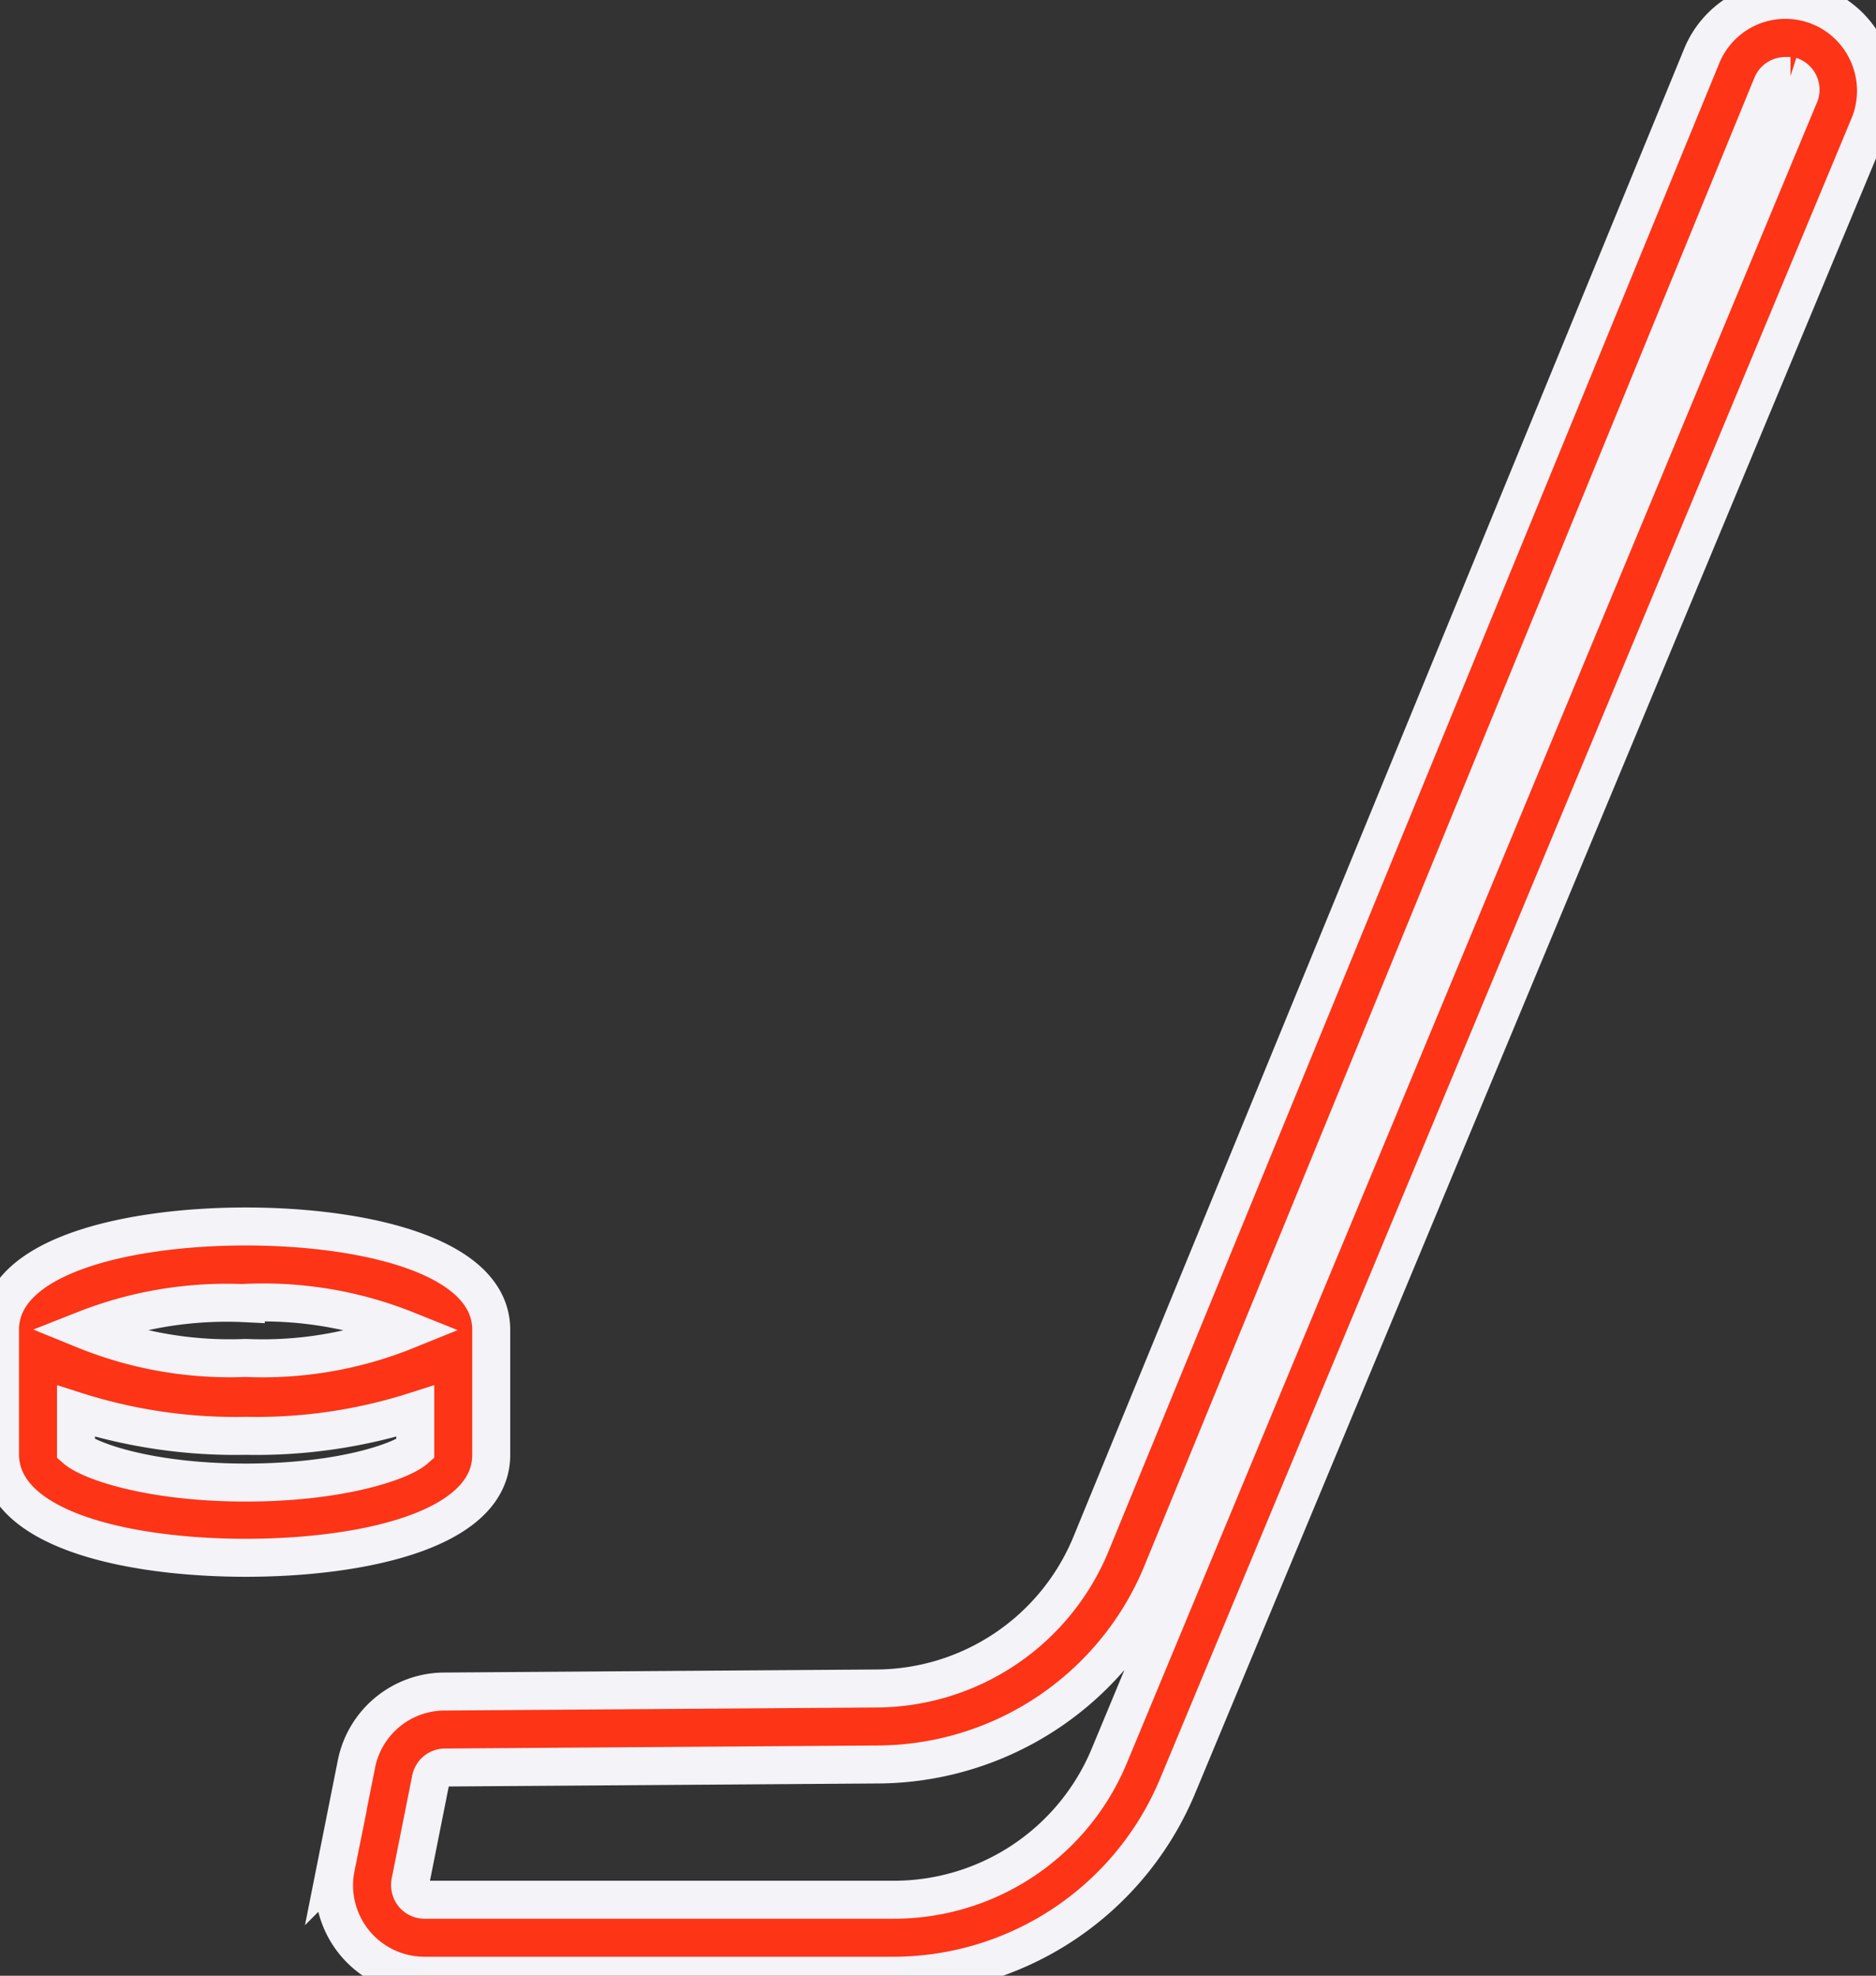
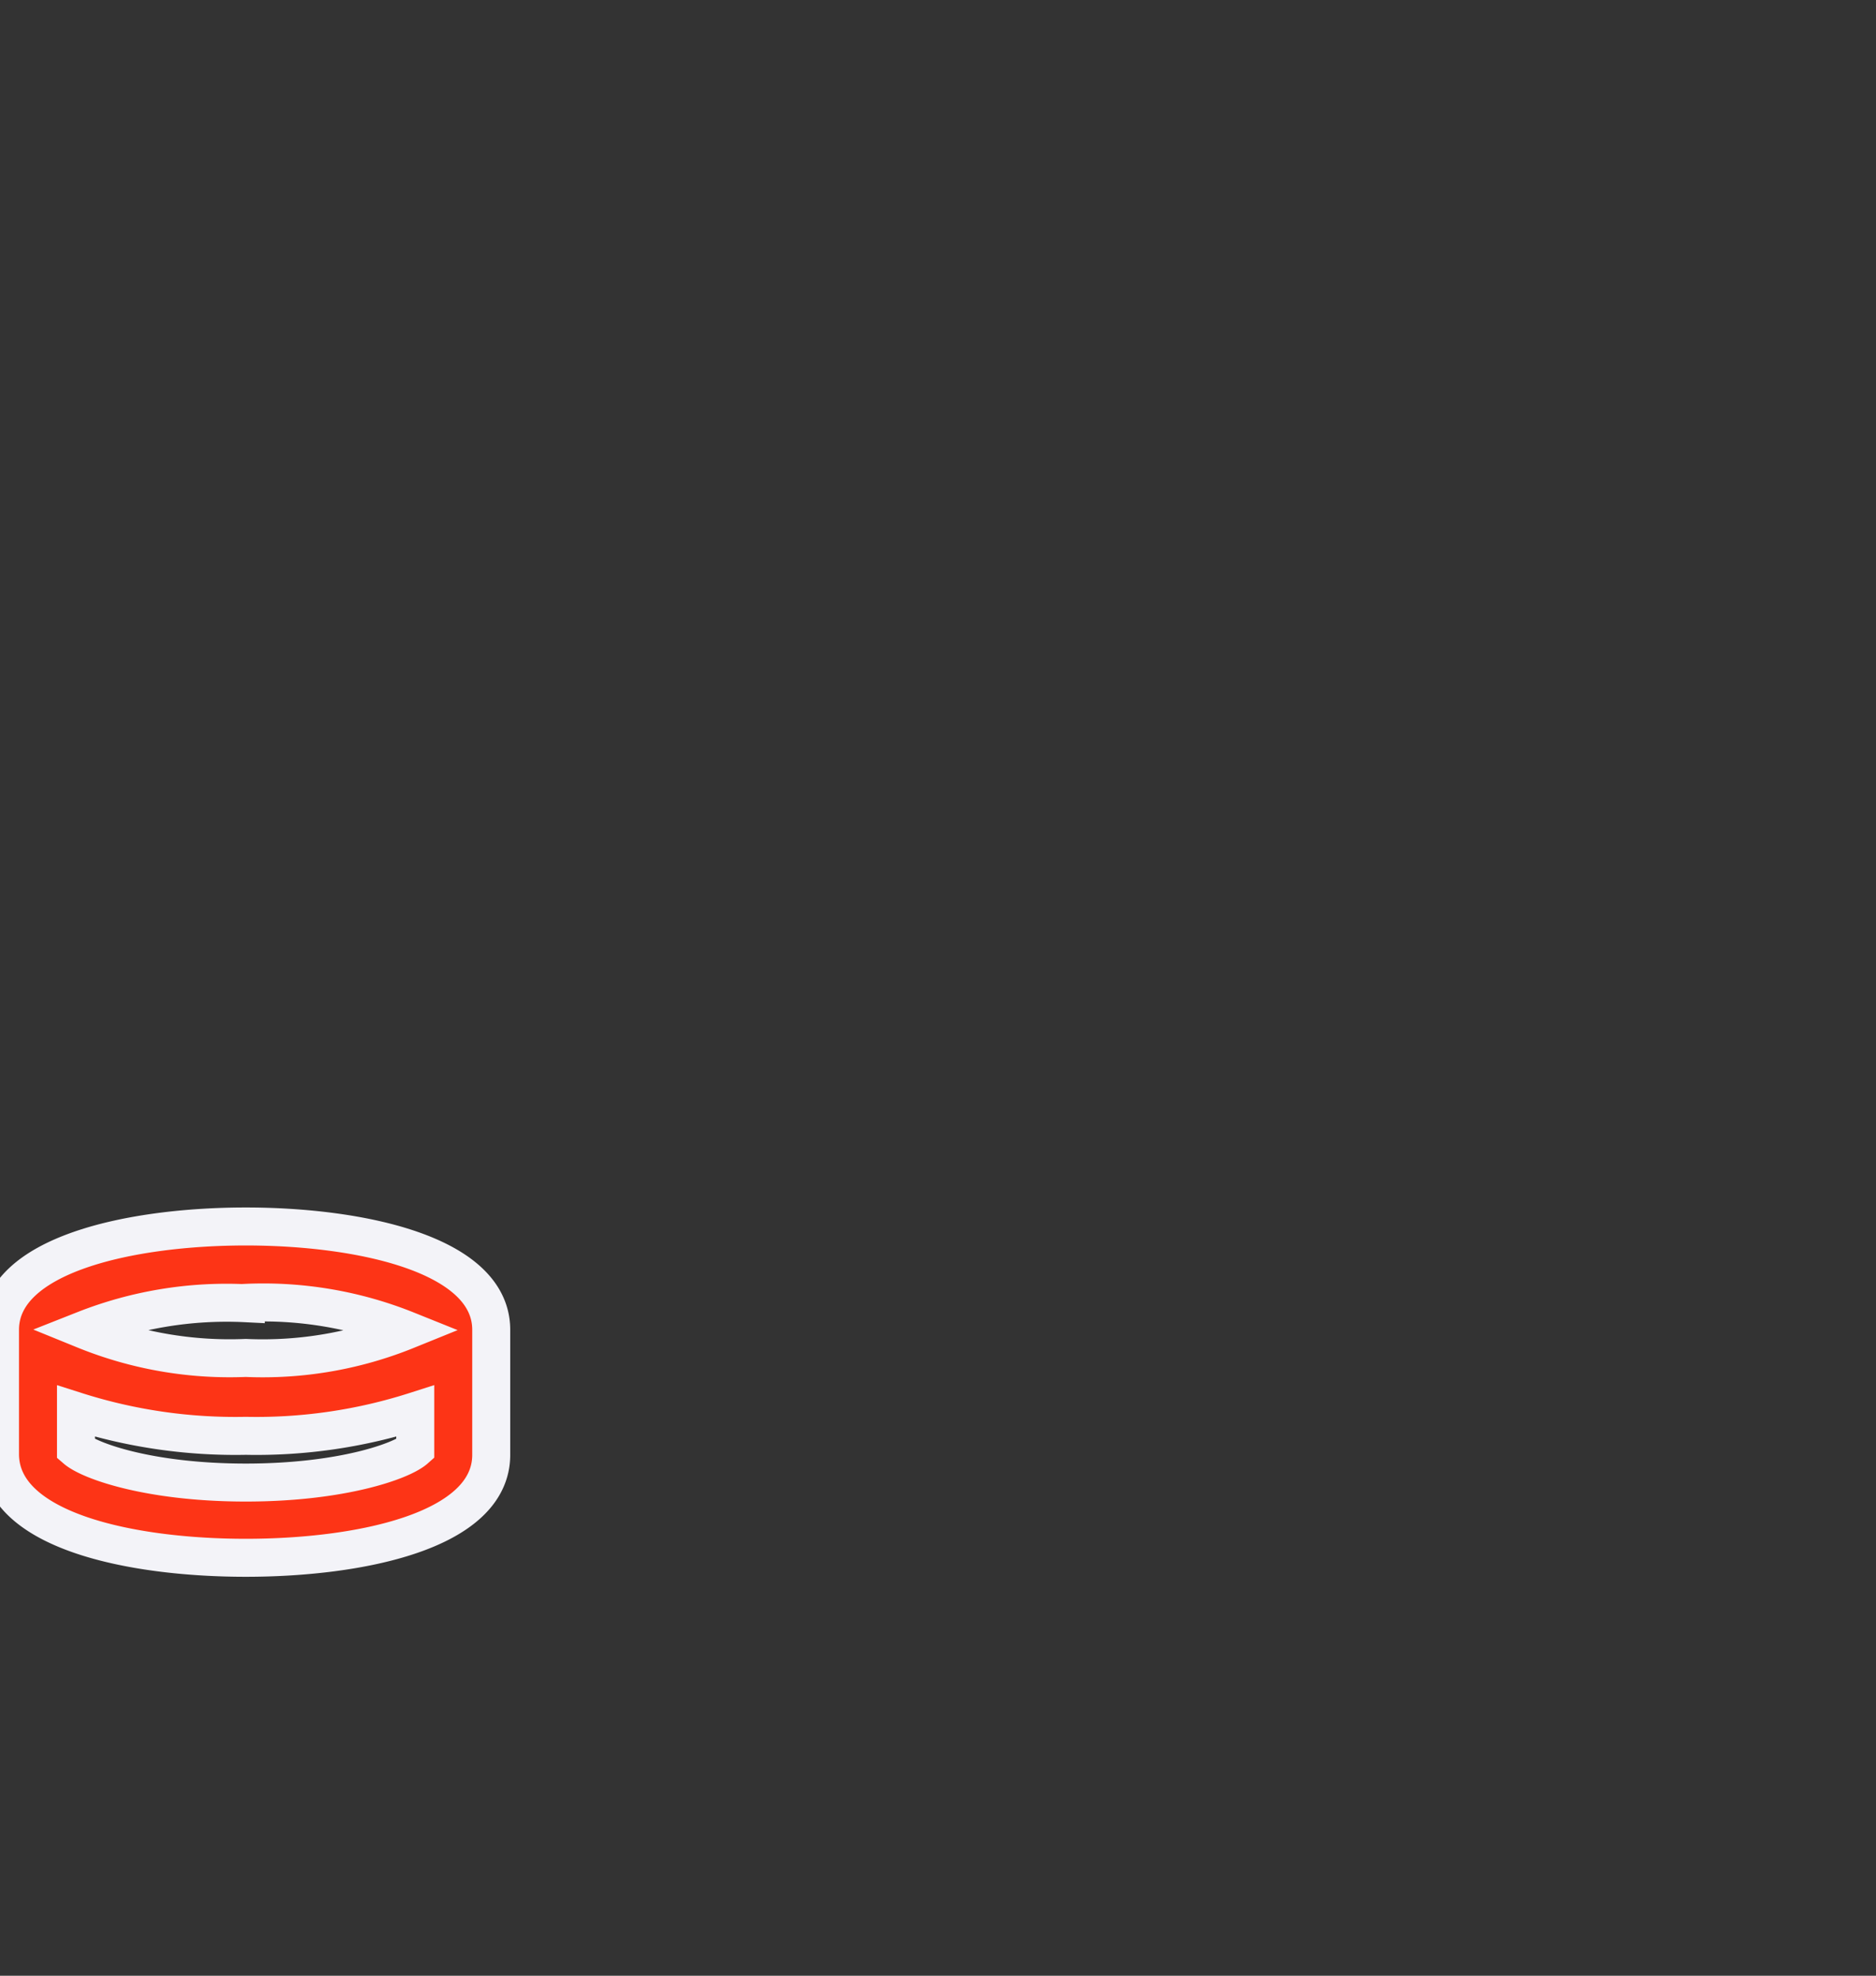
<svg xmlns="http://www.w3.org/2000/svg" viewBox="0 0 49.38 52">
  <rect x="0" y="0" width="49.38" height="52" fill="#333333" stroke="none" />
  <defs>
    <style>.cls-1 {
      fill: #fd3416;
      stroke: #f3f3f8;
      stroke-width: 1px;
    }</style>
  </defs>
  <g id="Calque_2" data-name="Calque 2">
    <g id="Calque_1-2" data-name="Calque 1">
      <g id="p_hockey">
-         <path class="cls-1" d="M49.17,1.41a2.38,2.38,0,0,0-4.38.07L28.72,40.63a6.14,6.14,0,0,1-5.65,3.81l-11.37.08a2.37,2.37,0,0,0-2.32,1.92l-.54,2.71A2.38,2.38,0,0,0,11.18,52H23.52A8.11,8.11,0,0,0,31,47L49.2,3.3A2.39,2.39,0,0,0,49.17,1.41ZM47.35,2.54,29.2,46.21A6.14,6.14,0,0,1,23.52,50H11.18a.38.38,0,0,1-.3-.14.4.4,0,0,1-.08-.32l.54-2.71a.38.38,0,0,1,.37-.31l11.38-.08a8.13,8.13,0,0,0,7.48-5L46.64,2.24A.38.38,0,0,1,47,2l.13,0a.38.38,0,0,1,.23.52Z" />
        <path class="cls-1" d="M12.93,38.29V35c0-2-3.48-2.72-6.46-2.72S0,33,0,35v3.27C0,40.3,3.48,41,6.47,41S12.93,40.3,12.93,38.29Zm-6.46-4a10.14,10.14,0,0,1,4.24.72,10.09,10.09,0,0,1-4.24.73A10.15,10.15,0,0,1,2.22,35,10.2,10.2,0,0,1,6.47,34.3ZM2,38.14v-1a13.8,13.8,0,0,0,4.47.65,13.7,13.7,0,0,0,4.46-.65v1c-.36.32-1.95.88-4.46.88S2.37,38.46,2,38.14Z" />
      </g>
    </g>
  </g>
</svg>